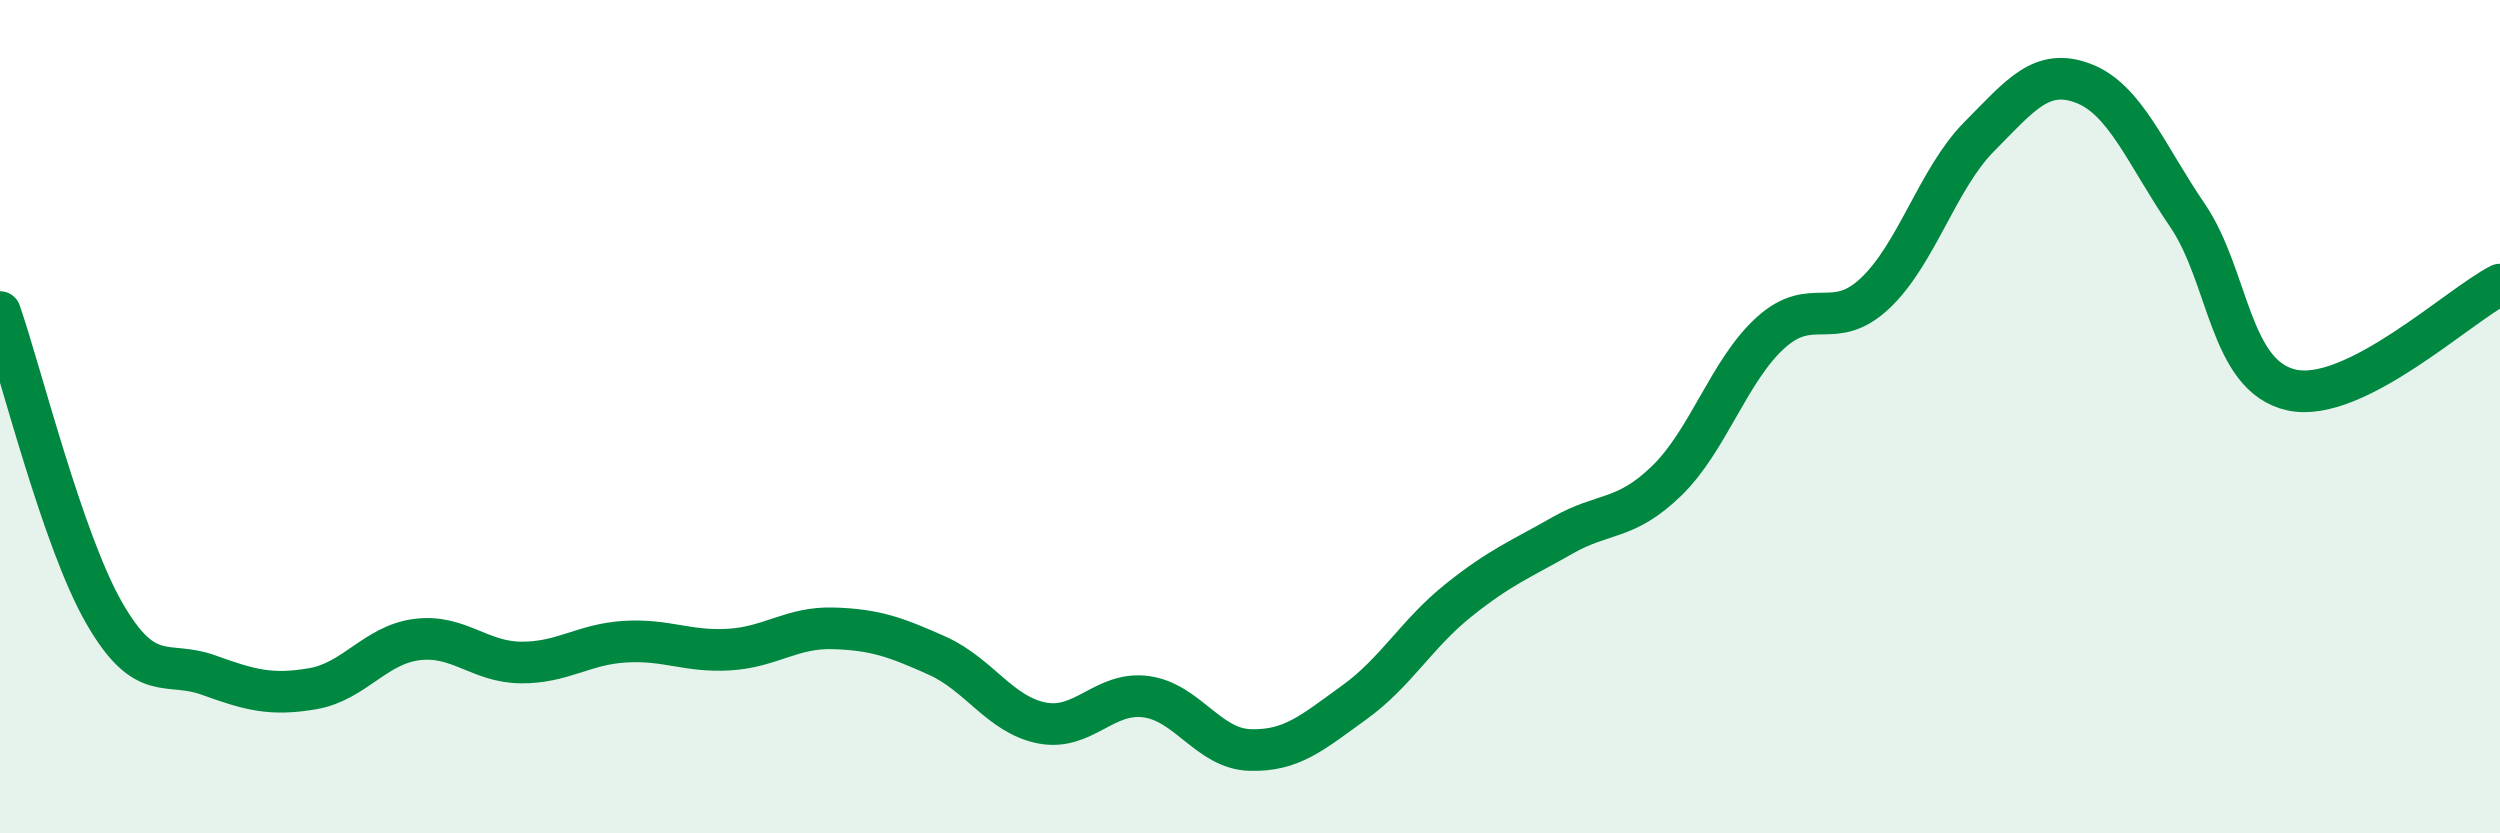
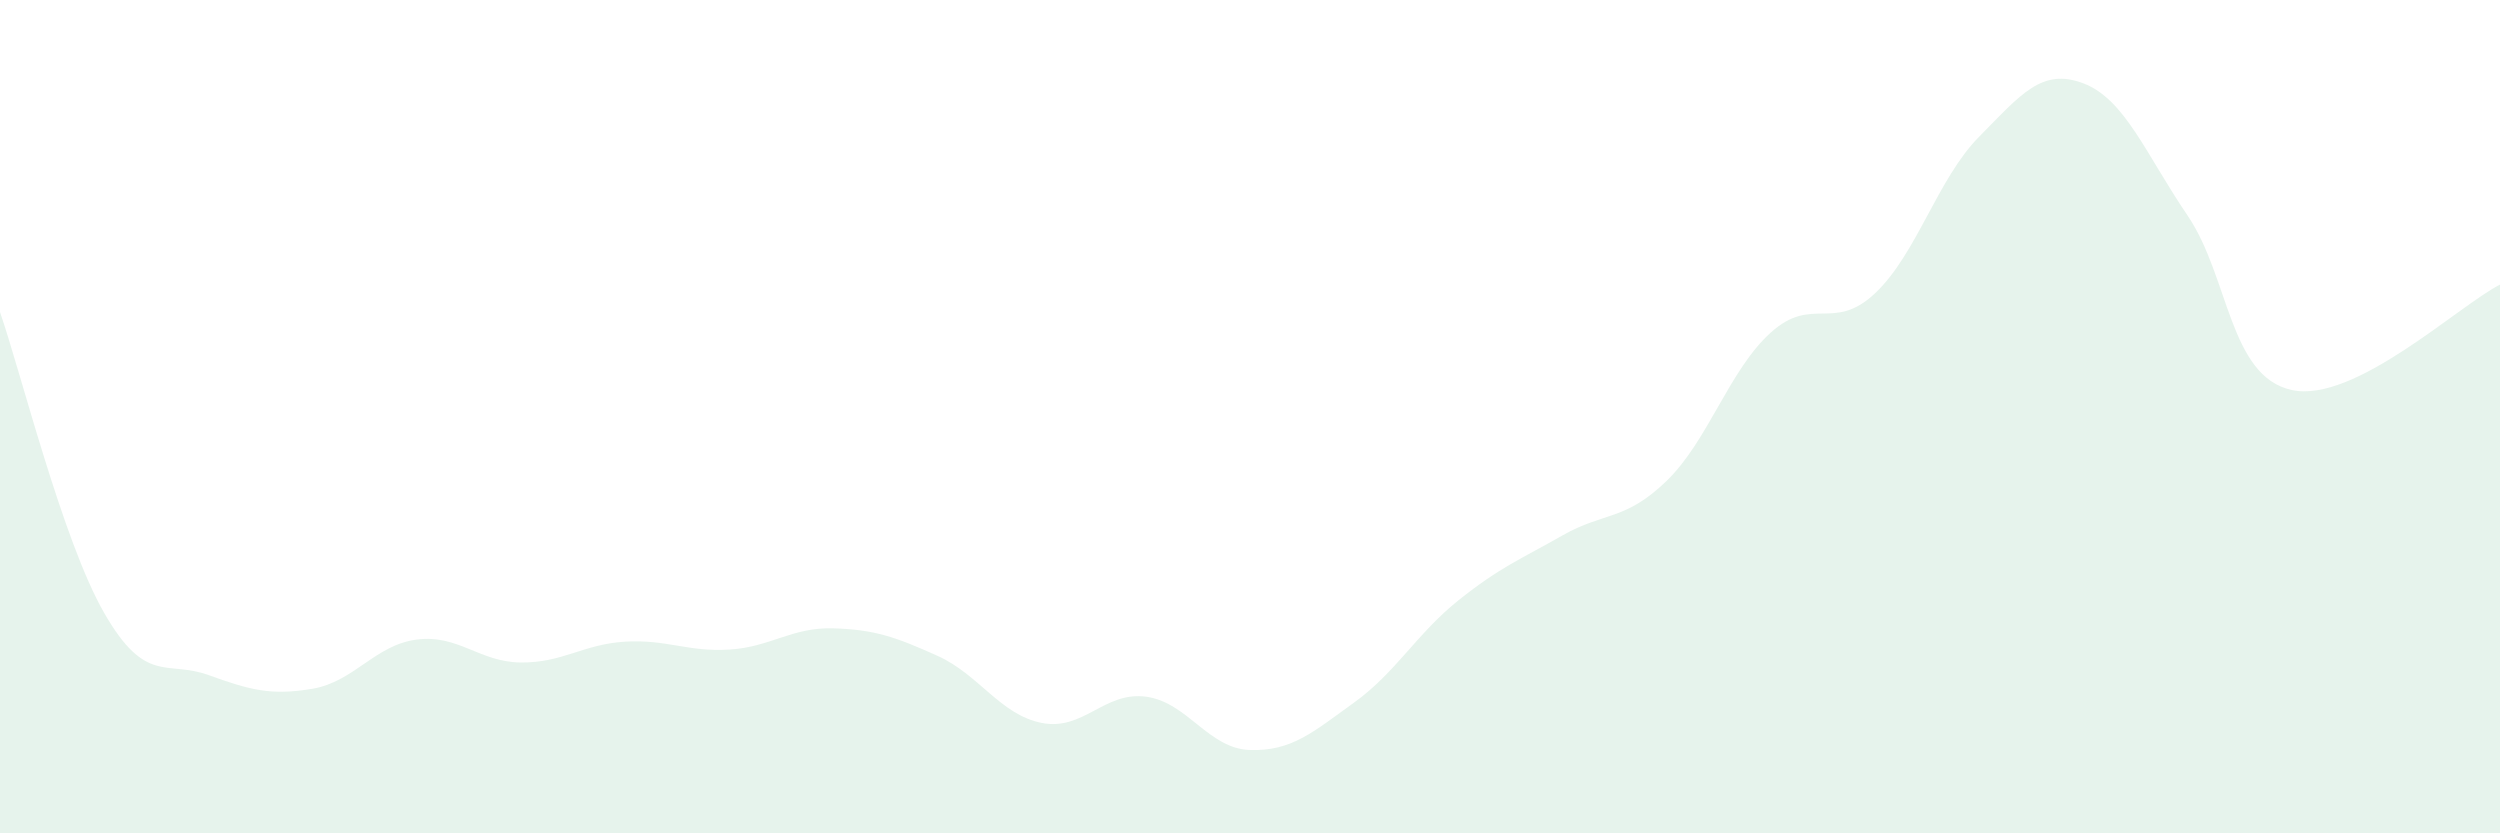
<svg xmlns="http://www.w3.org/2000/svg" width="60" height="20" viewBox="0 0 60 20">
-   <path d="M 0,7.49 C 0.5,8.93 1.5,12.97 2.5,14.71 C 3.5,16.45 4,15.84 5,16.2 C 6,16.56 6.5,16.7 7.5,16.53 C 8.5,16.36 9,15.48 10,15.35 C 11,15.22 11.5,15.89 12.5,15.9 C 13.5,15.91 14,15.46 15,15.4 C 16,15.34 16.5,15.65 17.5,15.59 C 18.5,15.53 19,15.05 20,15.08 C 21,15.11 21.5,15.29 22.5,15.74 C 23.5,16.19 24,17.15 25,17.35 C 26,17.55 26.5,16.59 27.5,16.72 C 28.5,16.85 29,17.97 30,18 C 31,18.03 31.5,17.58 32.5,16.86 C 33.5,16.14 34,15.21 35,14.41 C 36,13.61 36.5,13.42 37.5,12.85 C 38.5,12.28 39,12.51 40,11.54 C 41,10.57 41.5,8.88 42.5,7.98 C 43.5,7.08 44,7.98 45,7.04 C 46,6.1 46.5,4.29 47.5,3.28 C 48.5,2.27 49,1.62 50,2 C 51,2.38 51.5,3.7 52.5,5.17 C 53.5,6.64 53.5,9.03 55,9.36 C 56.5,9.69 59,7.34 60,6.83L60 20L0 20Z" fill="#008740" opacity="0.1" stroke-linecap="round" stroke-linejoin="round" />
-   <path d="M 0,7.49 C 0.5,8.93 1.5,12.97 2.5,14.71 C 3.5,16.45 4,15.84 5,16.2 C 6,16.56 6.5,16.7 7.5,16.53 C 8.5,16.36 9,15.48 10,15.35 C 11,15.22 11.5,15.89 12.5,15.9 C 13.5,15.91 14,15.46 15,15.4 C 16,15.34 16.5,15.65 17.5,15.59 C 18.5,15.53 19,15.05 20,15.08 C 21,15.11 21.5,15.29 22.5,15.74 C 23.5,16.19 24,17.15 25,17.35 C 26,17.55 26.5,16.59 27.5,16.72 C 28.5,16.85 29,17.97 30,18 C 31,18.03 31.5,17.58 32.5,16.86 C 33.5,16.14 34,15.21 35,14.41 C 36,13.61 36.5,13.42 37.5,12.85 C 38.5,12.28 39,12.51 40,11.54 C 41,10.57 41.5,8.88 42.5,7.98 C 43.5,7.08 44,7.98 45,7.04 C 46,6.1 46.5,4.29 47.5,3.28 C 48.5,2.27 49,1.62 50,2 C 51,2.38 51.5,3.7 52.5,5.17 C 53.5,6.64 53.5,9.03 55,9.36 C 56.5,9.69 59,7.34 60,6.83" stroke="#008740" stroke-width="1" fill="none" stroke-linecap="round" stroke-linejoin="round" />
+   <path d="M 0,7.49 C 0.5,8.93 1.5,12.97 2.5,14.71 C 3.5,16.45 4,15.84 5,16.2 C 6,16.56 6.5,16.7 7.5,16.53 C 8.5,16.36 9,15.48 10,15.35 C 11,15.22 11.5,15.89 12.5,15.9 C 13.5,15.91 14,15.46 15,15.4 C 16,15.34 16.5,15.65 17.5,15.59 C 18.5,15.53 19,15.05 20,15.08 C 21,15.11 21.5,15.29 22.5,15.74 C 23.5,16.19 24,17.15 25,17.35 C 26,17.55 26.5,16.59 27.5,16.72 C 28.5,16.85 29,17.97 30,18 C 31,18.03 31.5,17.58 32.5,16.86 C 33.5,16.14 34,15.21 35,14.41 C 36,13.61 36.5,13.42 37.5,12.85 C 38.5,12.28 39,12.51 40,11.54 C 41,10.57 41.5,8.88 42.5,7.98 C 43.5,7.08 44,7.98 45,7.04 C 46,6.1 46.5,4.29 47.5,3.28 C 48.5,2.27 49,1.62 50,2 C 51,2.38 51.5,3.7 52.5,5.17 C 53.5,6.64 53.5,9.03 55,9.36 C 56.5,9.69 59,7.34 60,6.83L60 20L0 20" fill="#008740" opacity="0.1" stroke-linecap="round" stroke-linejoin="round" />
</svg>